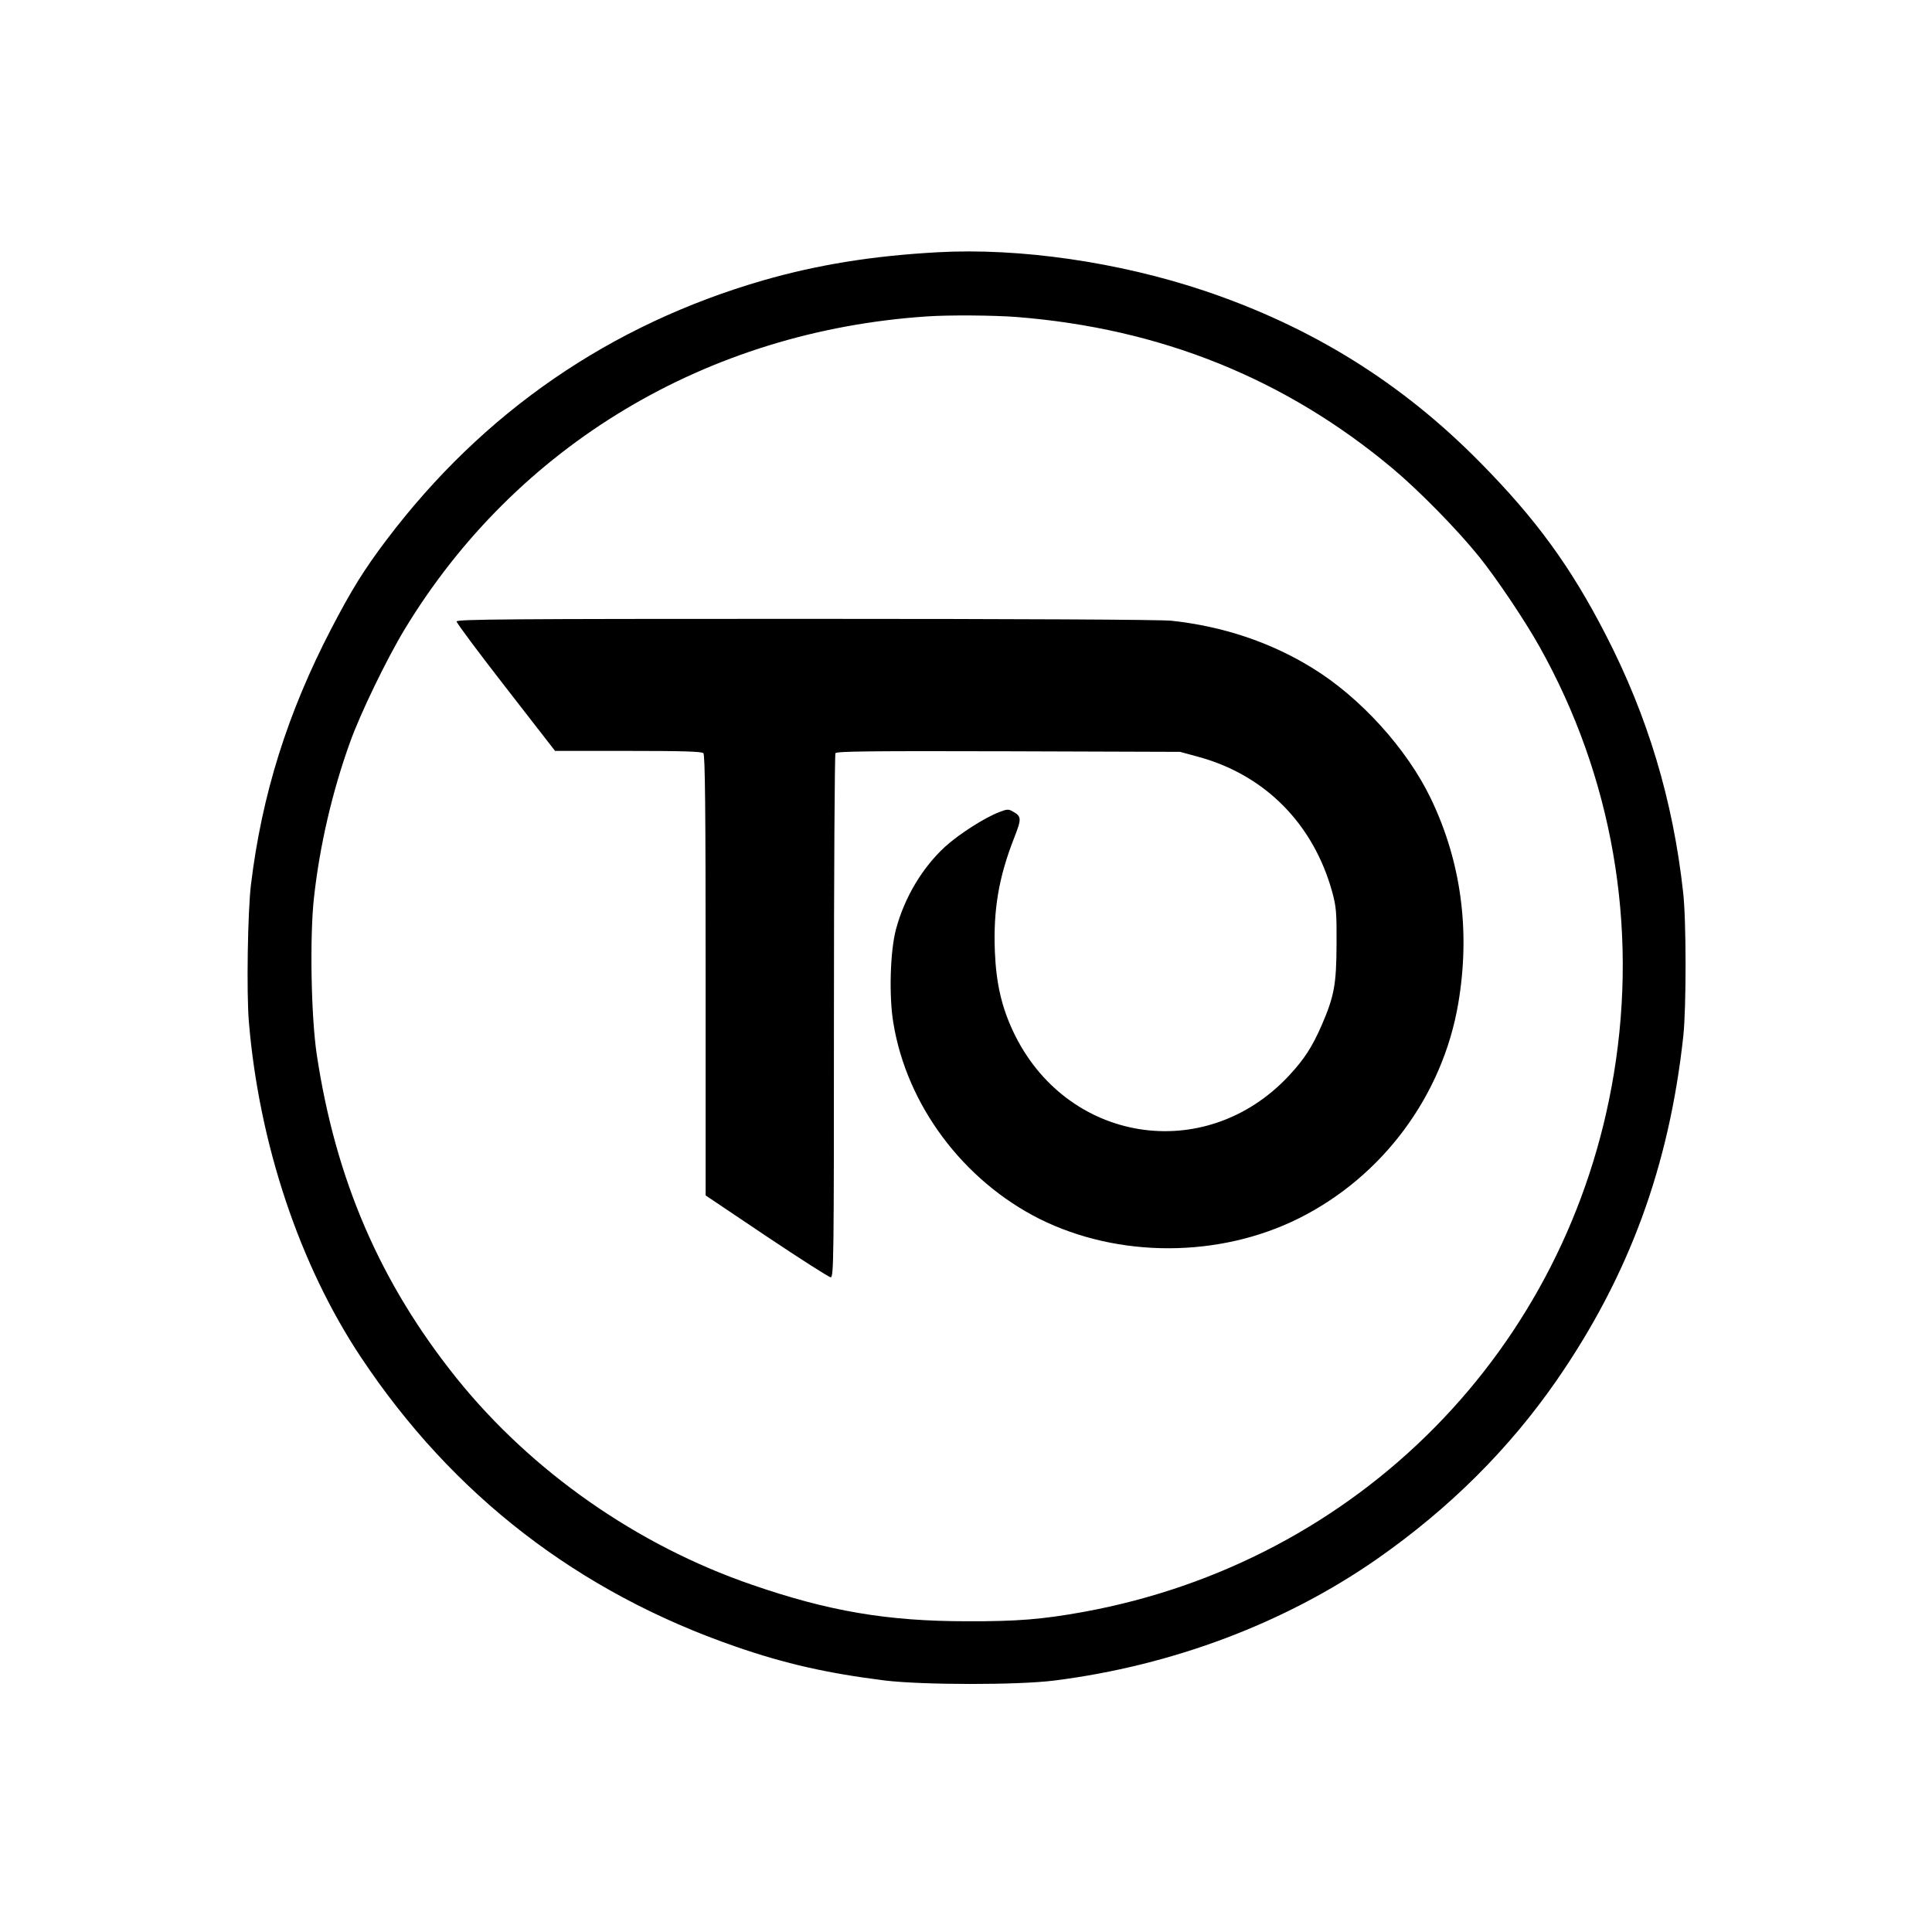
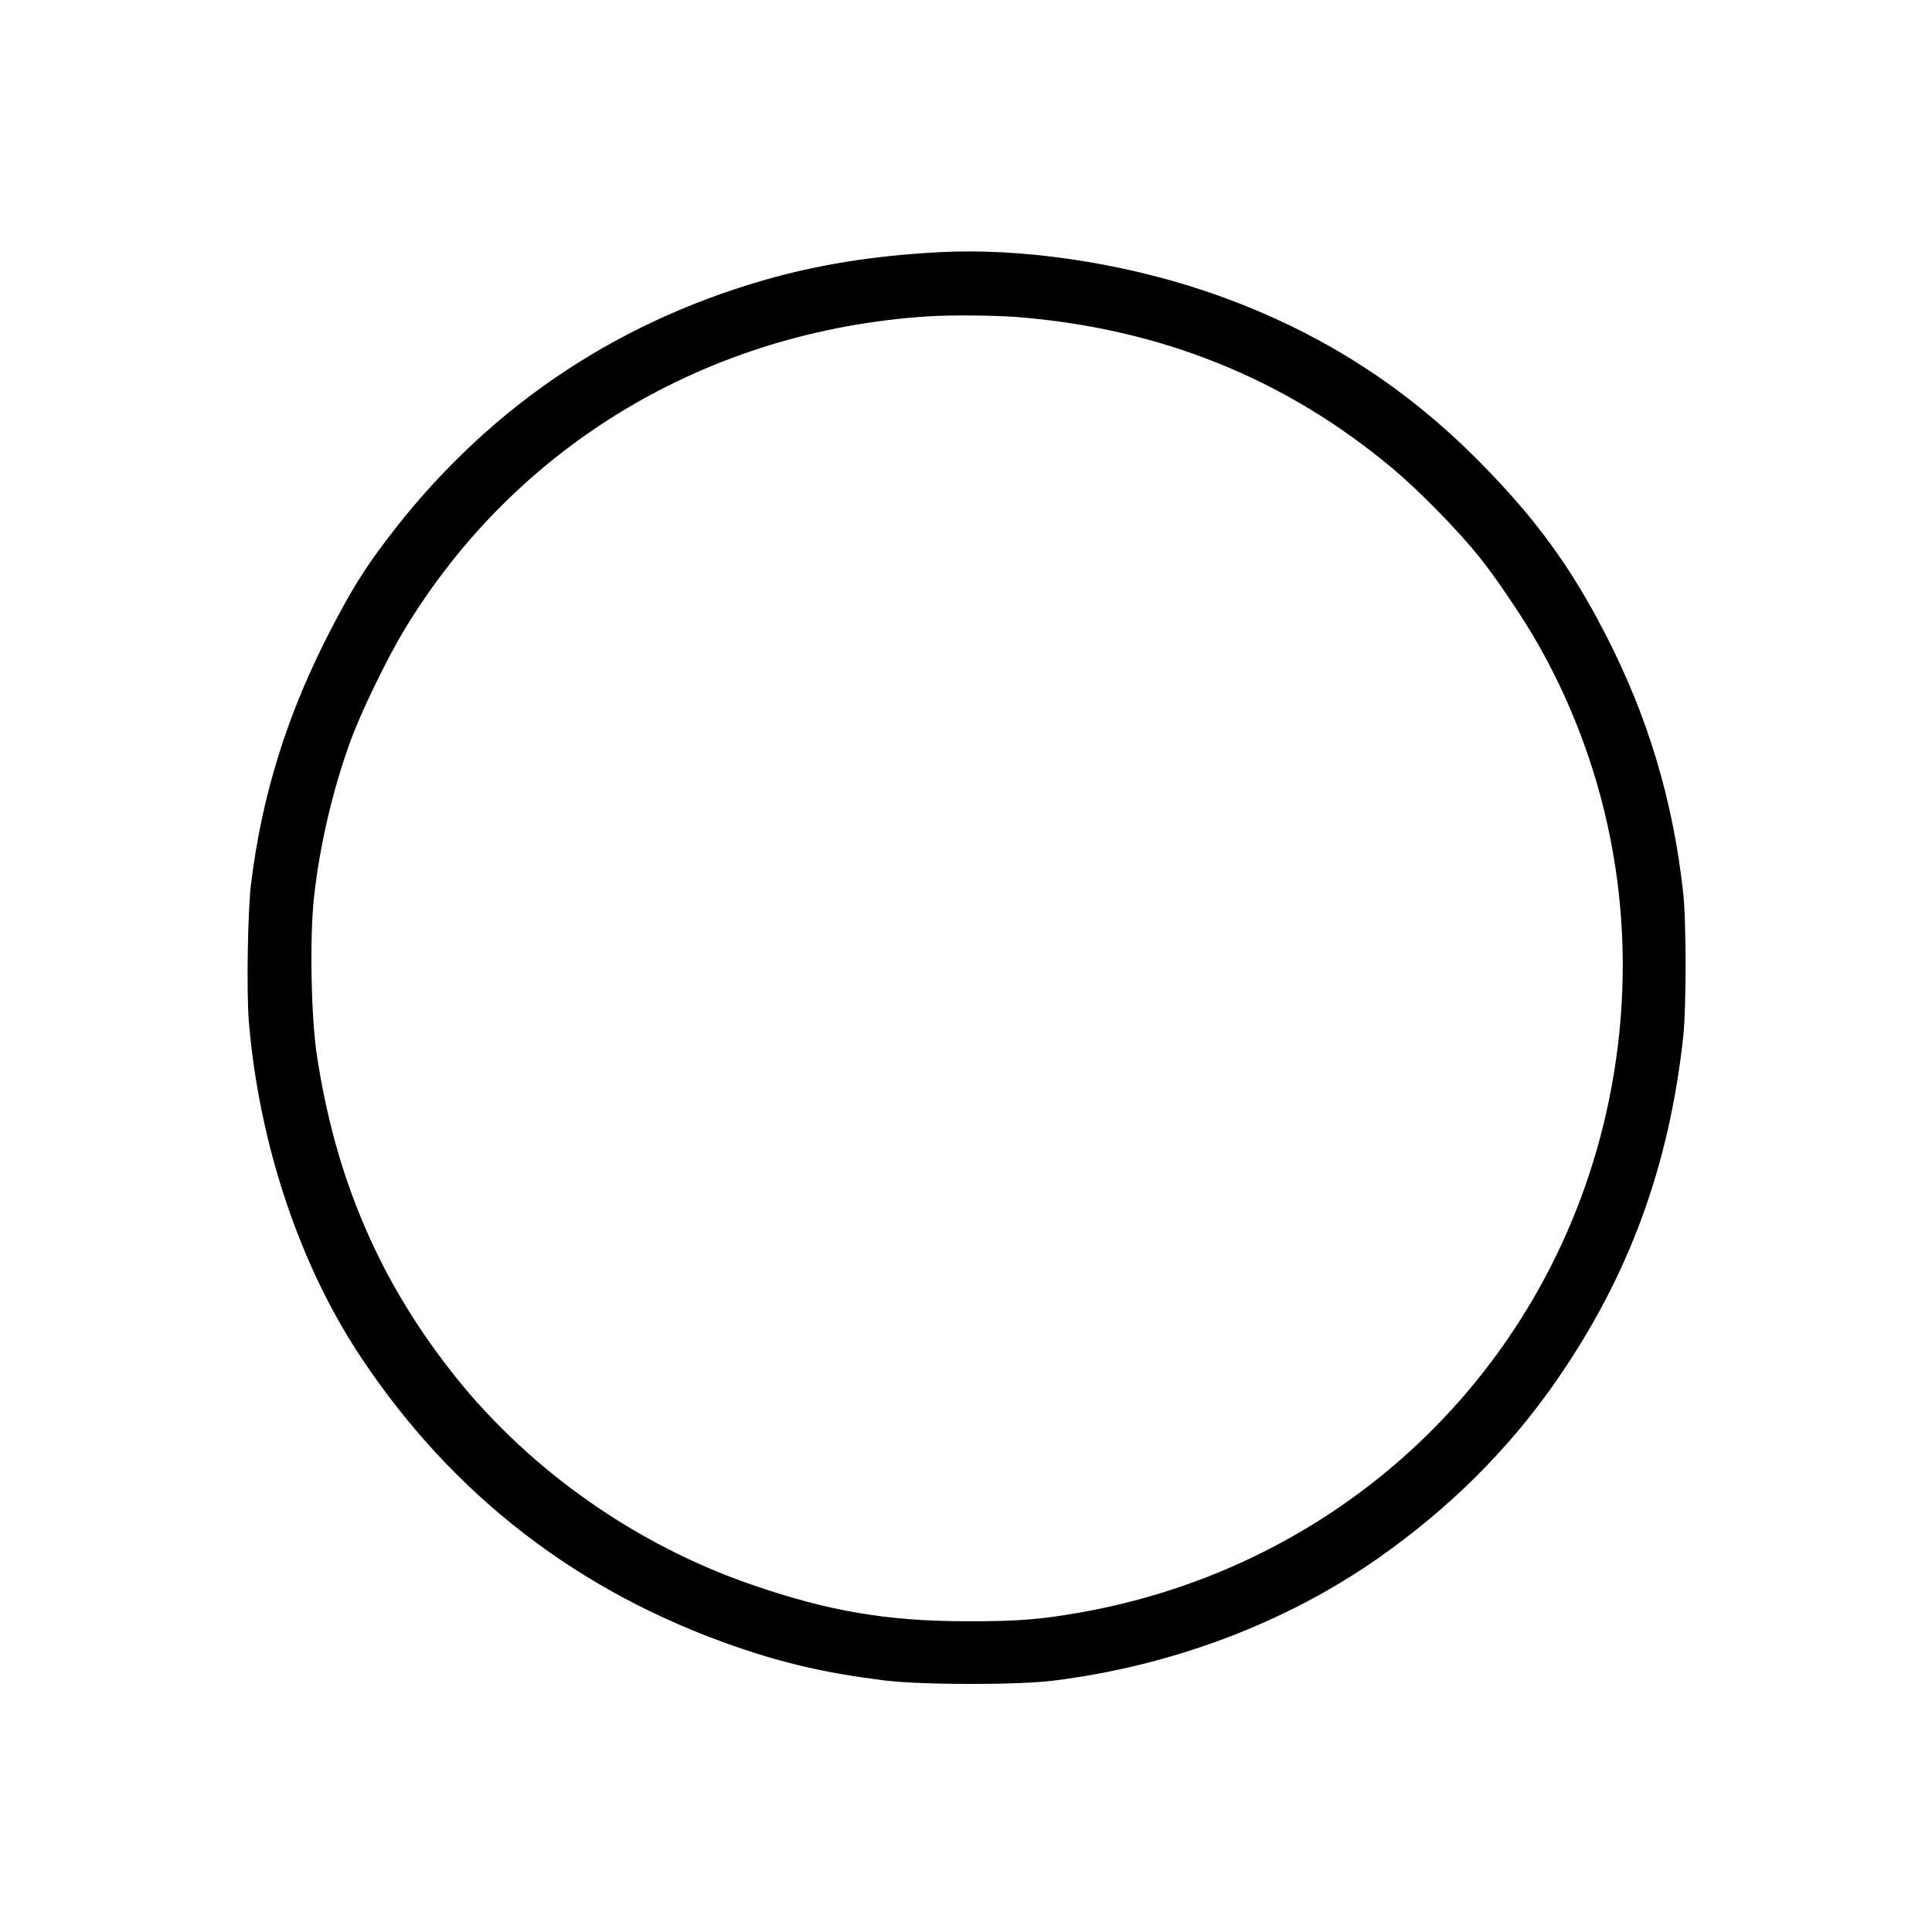
<svg xmlns="http://www.w3.org/2000/svg" version="1.0" width="1024pt" height="1024pt" viewBox="0 0 1024 1024" preserveAspectRatio="xMidYMid meet">
  <g transform="translate(0,1024) scale(0.1,-0.1)" fill="#000000" stroke="none">
    <path d="M4970 8903 c-346 -19 -636 -66 -925 -149 -812 -235 -1485 -699 -1996 -1375 -121 -160 -186 -266 -292 -469 -233 -448 -369 -881 -427 -1360 -17 -142 -24 -570 -11 -725 54 -647 269 -1291 595 -1780 486 -731 1153 -1245 1987 -1533 263 -91 486 -141 789 -179 201 -24 706 -25 900 0 624 79 1220 304 1707 643 384 268 701 583 955 950 382 553 595 1132 670 1824 16 150 16 613 -1 760 -54 490 -188 934 -410 1365 -185 360 -369 613 -665 913 -415 422 -892 719 -1463 911 -454 152 -977 228 -1413 204z m416 -343 c764 -60 1425 -326 1994 -802 143 -120 343 -324 460 -469 91 -113 243 -339 320 -477 385 -687 523 -1478 394 -2262 -240 -1460 -1353 -2589 -2814 -2854 -216 -39 -349 -50 -615 -49 -421 0 -734 53 -1141 194 -608 209 -1166 600 -1563 1093 -406 506 -642 1053 -742 1716 -30 199 -38 622 -15 831 30 274 97 564 191 824 54 152 195 443 290 600 591 975 1603 1581 2770 1658 117 8 351 6 471 -3z" />
-     <path d="M2420 6946 c0 -8 117 -165 261 -350 l261 -336 387 0 c288 0 390 -3 399 -12 9 -9 12 -284 12 -1178 l0 -1166 323 -217 c178 -119 331 -217 340 -217 16 0 17 103 17 1383 0 760 4 1388 8 1395 7 10 185 12 918 10 l909 -3 99 -27 c353 -97 609 -357 708 -719 20 -75 23 -105 22 -274 -1 -212 -12 -274 -78 -427 -51 -117 -93 -182 -175 -270 -445 -476 -1184 -356 -1462 237 -61 131 -89 254 -96 421 -9 223 21 397 103 605 39 100 39 112 -8 138 -22 13 -31 13 -71 -3 -77 -29 -213 -116 -287 -183 -122 -112 -216 -270 -261 -438 -31 -114 -38 -356 -14 -497 71 -435 369 -834 774 -1038 418 -209 954 -208 1376 3 444 222 761 650 844 1138 65 382 16 751 -145 1086 -126 263 -374 537 -629 693 -222 137 -476 221 -746 250 -58 6 -799 10 -1941 10 -1578 0 -1848 -2 -1848 -14z" />
  </g>
</svg>